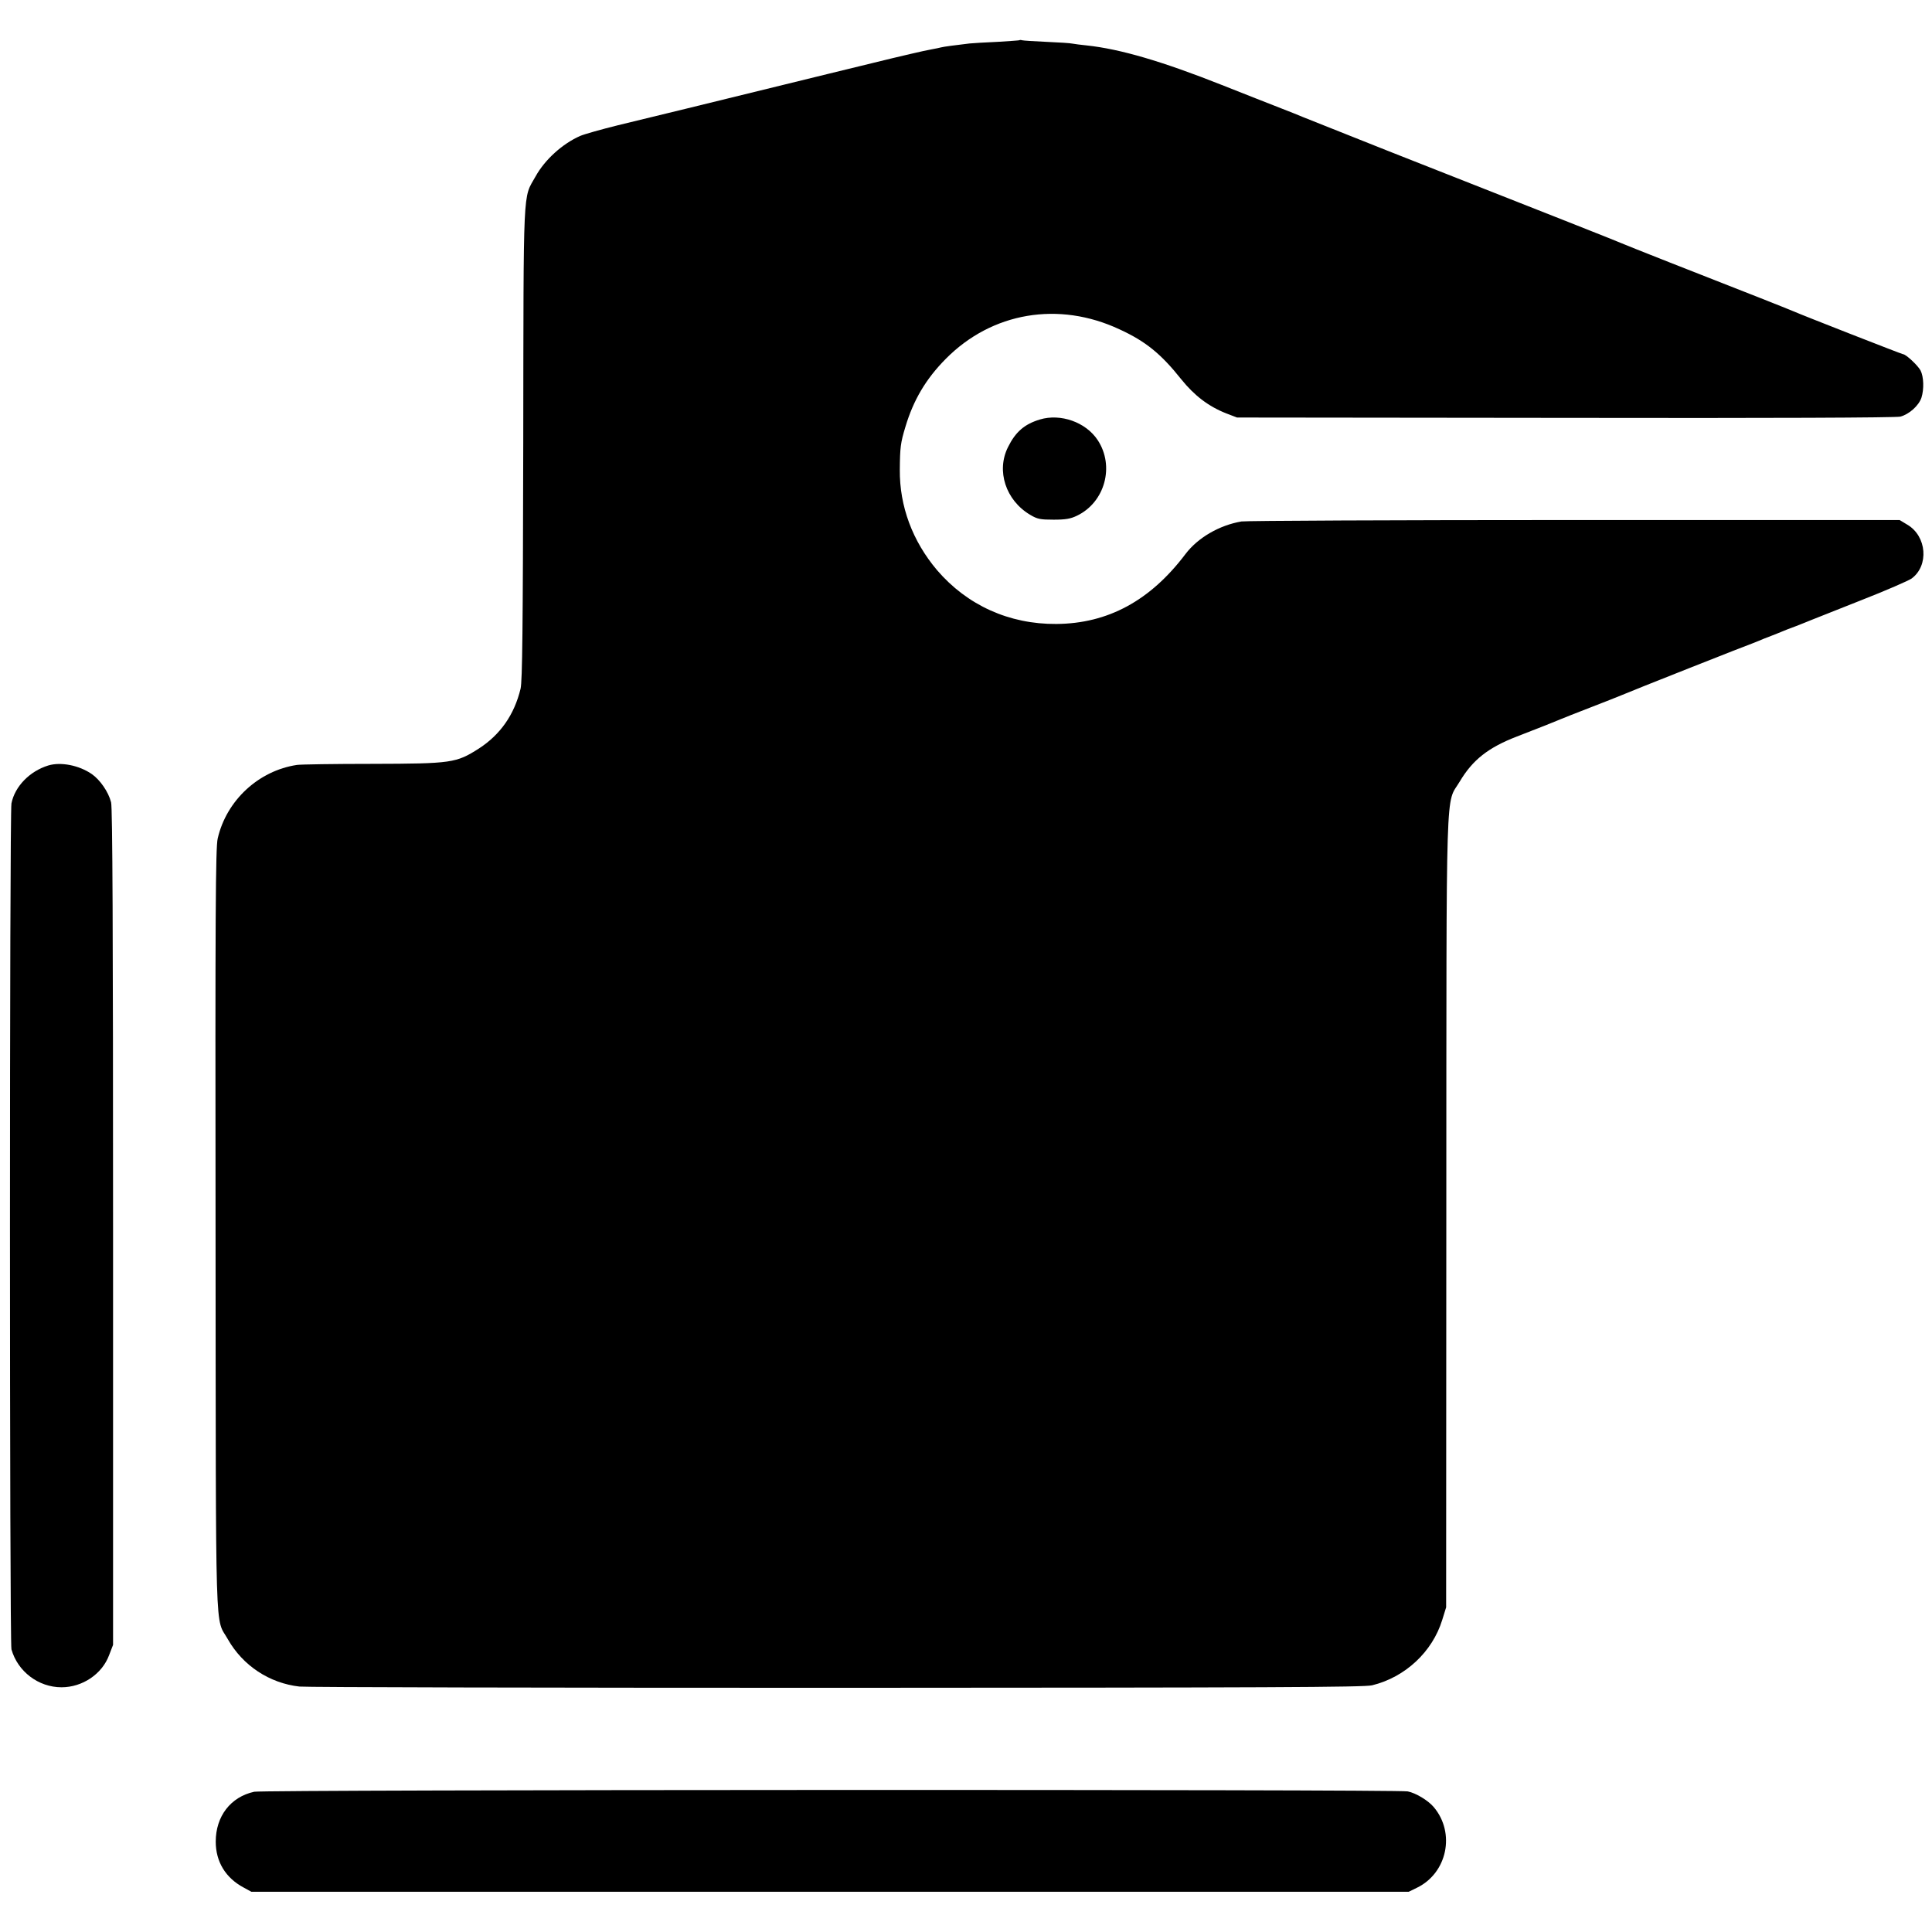
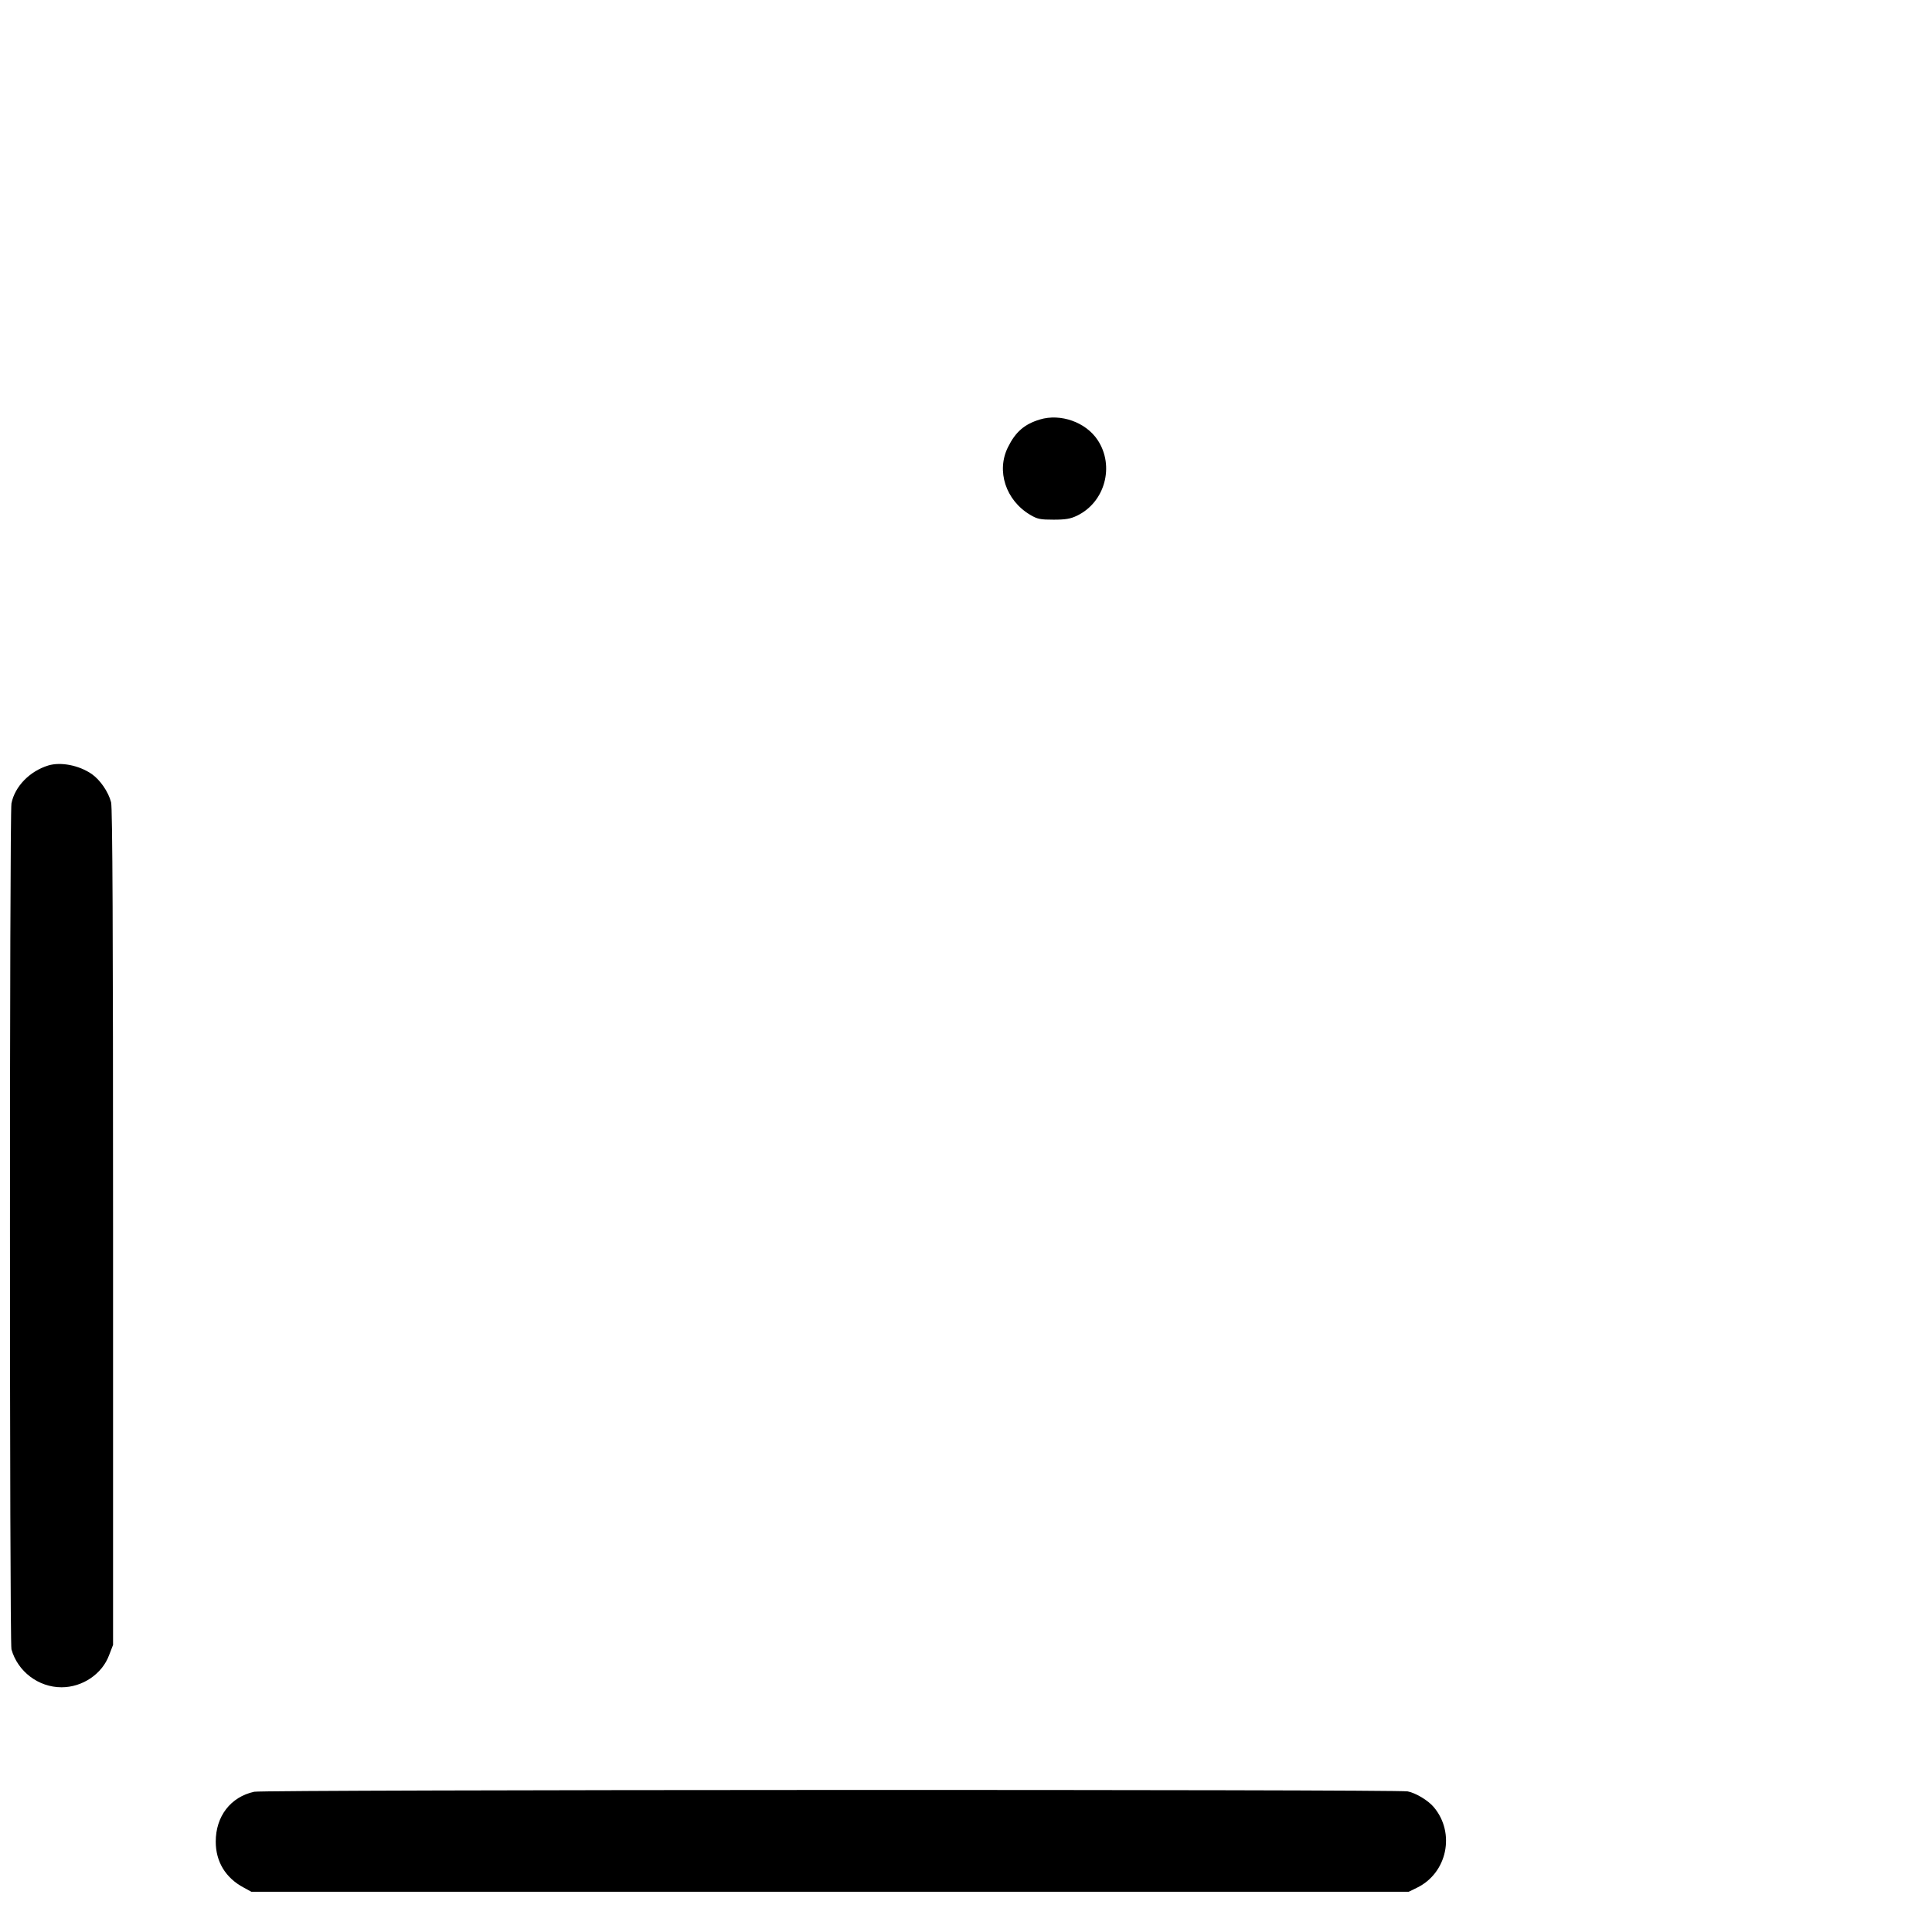
<svg xmlns="http://www.w3.org/2000/svg" version="1.0" width="1080pt" height="1080pt" viewBox="0 0 1080 1080" preserveAspectRatio="xMidYMid meet">
  <g transform="translate(0,1080) scale(0.1,-0.1)" fill="#000000" stroke="none">
-     <path d="M5698 10575 c-1 -1 -57 -5 -123 -9 -66 -3 -136 -7 -155 -9 -76 -9 -146 -18 -160 -22 -8 -2 -30 -7 -48 -10 -19 -3 -73 -15 -120 -26 -48 -11 -94 -22 -102 -24 -8 -2 -172 -42 -365 -89 -689 -169 -1003 -246 -1170 -286 -93 -23 -189 -50 -212 -60 -98 -43 -197 -132 -249 -226 -72 -128 -67 -26 -69 -1489 -2 -1046 -5 -1332 -15 -1375 -35 -145 -113 -257 -234 -335 -126 -80 -149 -84 -596 -85 -212 0 -401 -3 -420 -6 -214 -32 -394 -198 -443 -411 -12 -48 -14 -430 -12 -2188 2 -2368 -4 -2158 69 -2289 83 -146 231 -245 400 -264 33 -4 1384 -7 3001 -7 2412 1 2950 3 2995 14 185 45 337 187 392 365 l22 71 1 2210 c1 2478 -5 2271 75 2406 72 121 159 190 320 252 122 47 225 88 245 97 11 5 85 34 165 65 80 31 159 62 175 69 35 16 728 290 735 291 3 1 16 6 30 12 14 6 45 19 70 28 25 10 54 21 65 26 11 5 45 18 75 29 30 12 69 27 85 34 17 7 143 57 280 111 138 54 264 109 281 121 98 72 85 237 -24 301 l-43 26 -1817 0 c-1000 0 -1837 -4 -1862 -8 -124 -21 -244 -91 -313 -182 -197 -261 -434 -389 -722 -391 -264 -2 -499 105 -667 301 -137 162 -210 357 -208 562 1 123 4 149 31 238 45 151 115 269 226 381 258 261 631 324 971 165 146 -67 232 -137 345 -279 74 -92 153 -152 252 -191 l60 -23 1835 -2 c1148 -2 1849 1 1873 7 49 13 103 61 118 106 15 48 13 116 -5 152 -15 28 -82 91 -98 91 -6 0 -571 221 -613 240 -11 5 -94 38 -185 74 -335 131 -756 297 -775 306 -19 9 -335 134 -1300 514 -247 98 -463 184 -480 191 -16 7 -73 30 -125 50 -52 20 -201 79 -330 130 -333 132 -568 201 -755 221 -32 3 -68 8 -79 10 -12 3 -77 7 -146 10 -69 3 -130 7 -137 9 -6 2 -13 2 -15 0z" />
    <path d="M5813 8455 c-86 -26 -136 -69 -178 -154 -67 -133 -13 -298 124 -379 40 -24 57 -27 131 -27 67 0 95 5 130 22 157 75 212 278 116 423 -66 100 -207 150 -323 115z" />
    <path d="M270 6521 c-104 -32 -187 -117 -206 -212 -11 -56 -11 -4689 0 -4729 35 -124 151 -212 280 -212 117 0 227 74 266 180 l22 57 0 2335 c0 1644 -3 2347 -11 2375 -15 59 -62 126 -108 158 -71 49 -173 69 -243 48z" />
    <path d="M1421 784 c-132 -29 -215 -137 -215 -279 0 -112 55 -203 157 -257 l42 -23 3235 0 3235 0 45 22 c170 82 217 306 95 451 -31 37 -100 79 -146 88 -59 12 -6394 10 -6448 -2z" />
  </g>
</svg>